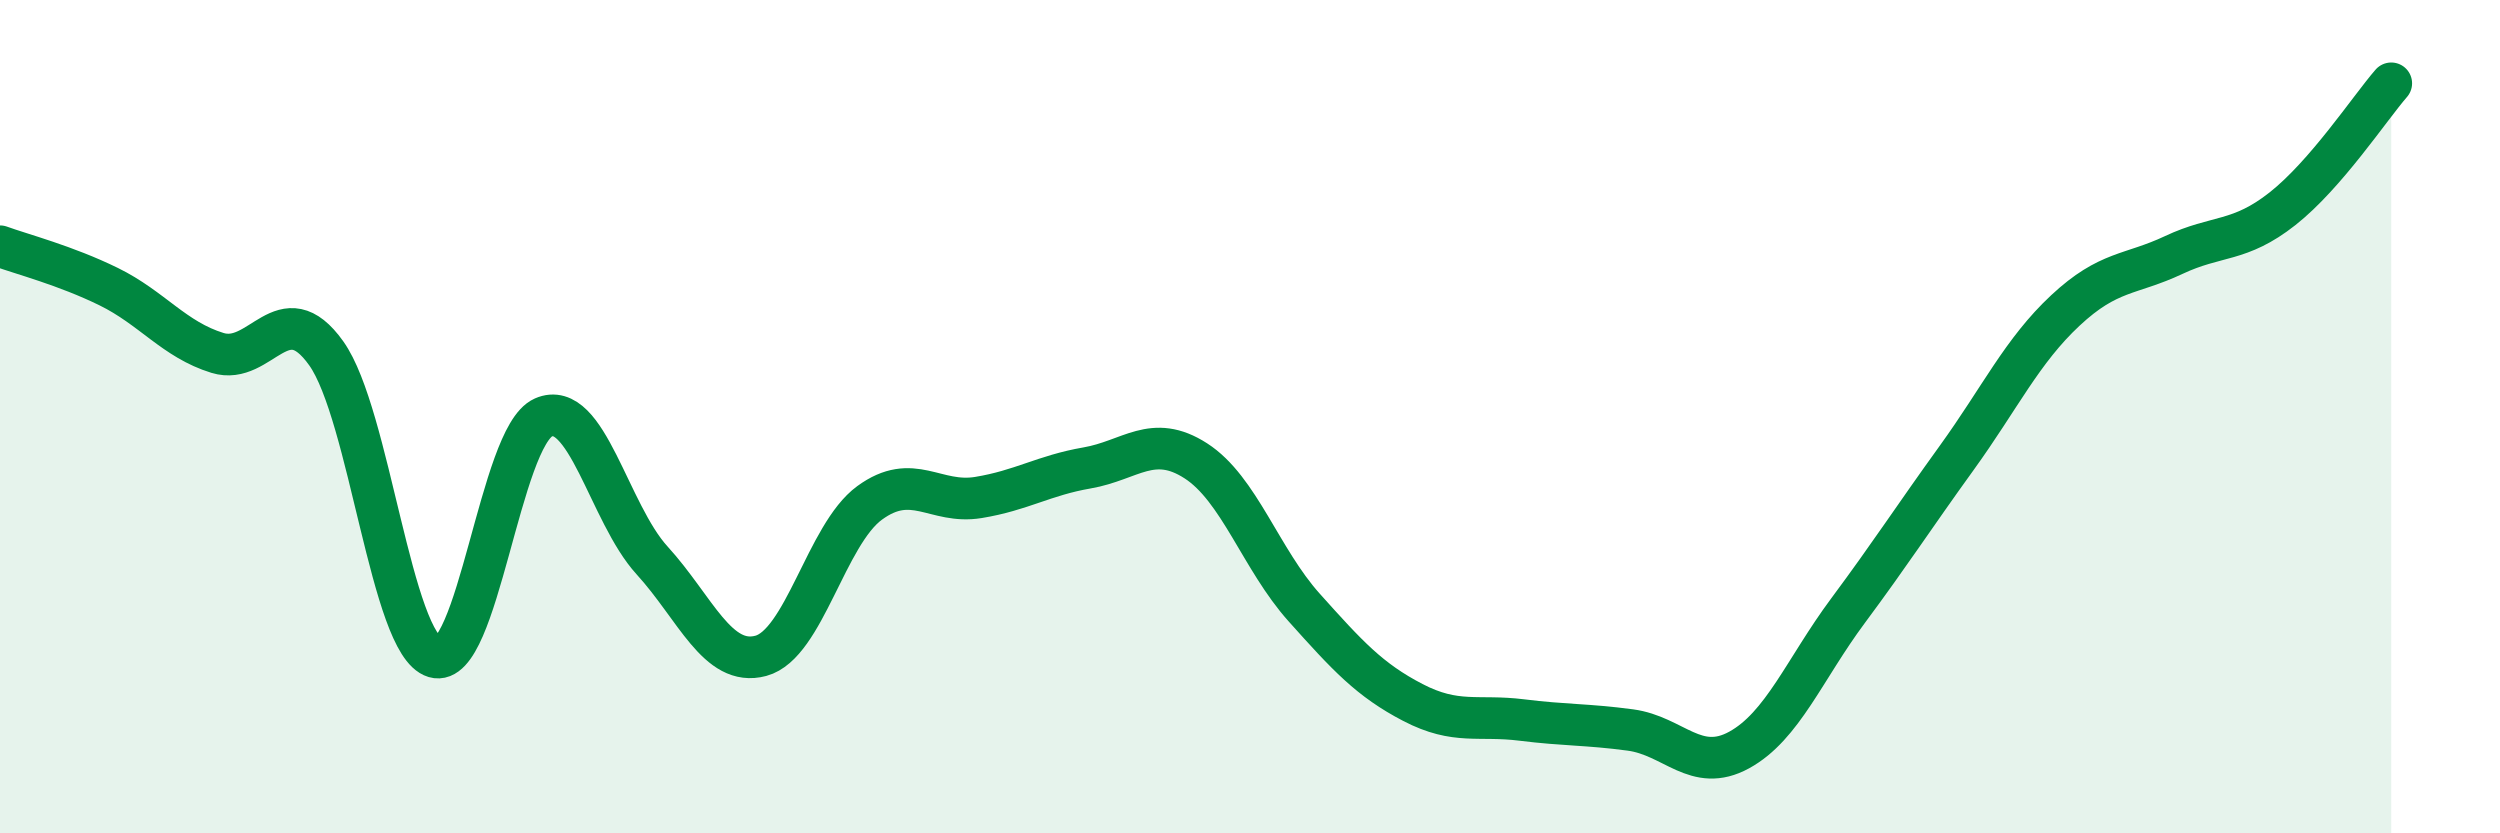
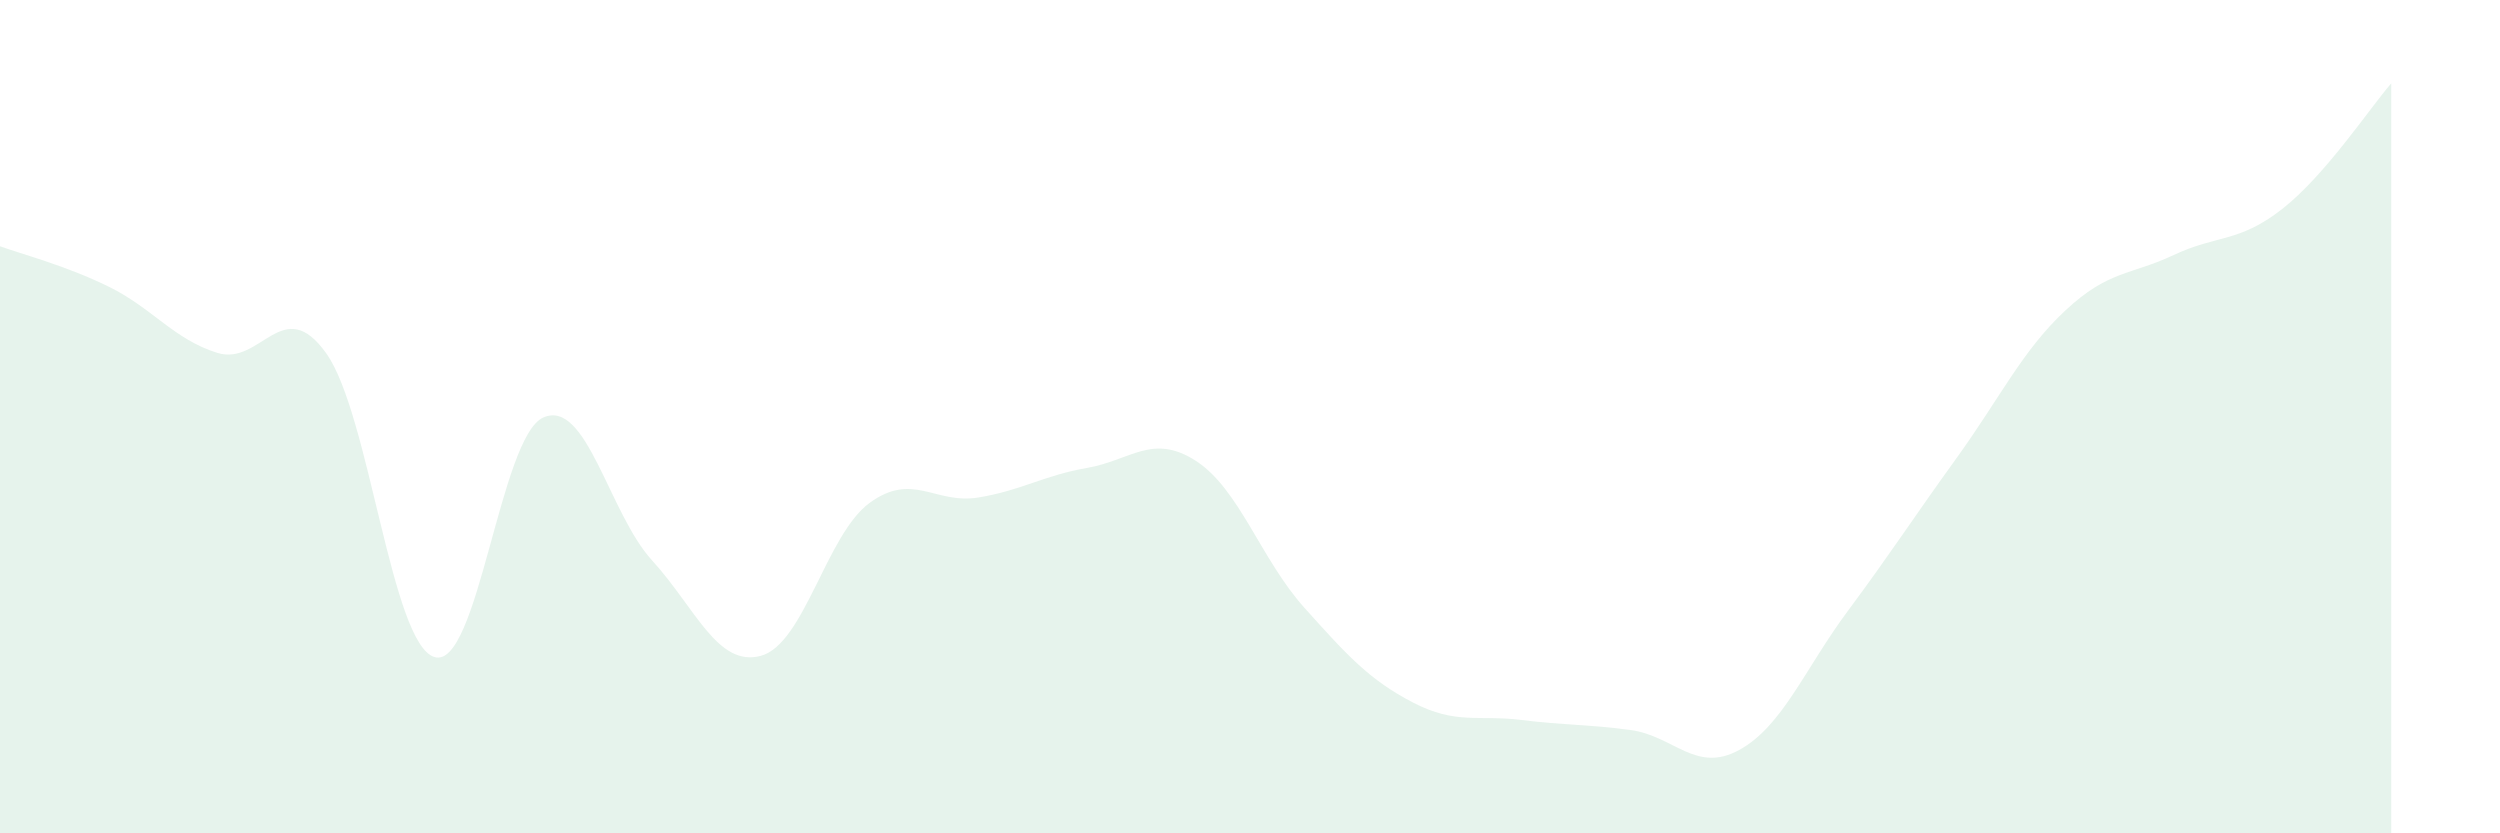
<svg xmlns="http://www.w3.org/2000/svg" width="60" height="20" viewBox="0 0 60 20">
  <path d="M 0,5.91 C 0.52,6.1 1.57,6.37 2.61,6.88 C 3.65,7.39 4.18,8.15 5.22,8.47 C 6.26,8.79 6.79,7.02 7.83,8.48 C 8.87,9.94 9.39,15.46 10.43,15.77 C 11.47,16.08 12,10.48 13.04,10.02 C 14.08,9.56 14.61,12.31 15.65,13.45 C 16.69,14.59 17.22,16.02 18.26,15.74 C 19.3,15.46 19.83,12.83 20.87,12.07 C 21.91,11.31 22.44,12.11 23.48,11.94 C 24.52,11.77 25.05,11.41 26.09,11.23 C 27.13,11.05 27.66,10.39 28.7,11.06 C 29.74,11.73 30.26,13.42 31.3,14.58 C 32.34,15.74 32.87,16.32 33.91,16.86 C 34.95,17.4 35.48,17.15 36.52,17.28 C 37.56,17.41 38.09,17.38 39.13,17.52 C 40.17,17.66 40.7,18.57 41.74,18 C 42.78,17.43 43.31,16.06 44.35,14.66 C 45.39,13.26 45.92,12.43 46.96,10.99 C 48,9.55 48.53,8.42 49.57,7.45 C 50.61,6.48 51.13,6.61 52.17,6.12 C 53.21,5.63 53.74,5.83 54.78,5.01 C 55.82,4.19 56.87,2.6 57.39,2L57.39 20L0 20Z" fill="#008740" opacity="0.1" stroke-linecap="round" stroke-linejoin="round" />
-   <path d="M 0,5.91 C 0.52,6.1 1.57,6.37 2.61,6.88 C 3.65,7.39 4.18,8.15 5.22,8.47 C 6.26,8.79 6.79,7.02 7.83,8.48 C 8.87,9.94 9.39,15.46 10.43,15.77 C 11.47,16.08 12,10.48 13.04,10.02 C 14.08,9.56 14.61,12.31 15.65,13.45 C 16.69,14.59 17.22,16.02 18.26,15.74 C 19.3,15.46 19.83,12.83 20.87,12.07 C 21.91,11.31 22.44,12.11 23.48,11.94 C 24.52,11.77 25.05,11.41 26.09,11.23 C 27.13,11.05 27.66,10.39 28.7,11.06 C 29.74,11.73 30.26,13.42 31.3,14.58 C 32.34,15.74 32.87,16.32 33.91,16.86 C 34.95,17.4 35.48,17.15 36.52,17.28 C 37.56,17.41 38.09,17.38 39.13,17.52 C 40.17,17.66 40.7,18.57 41.74,18 C 42.78,17.43 43.31,16.06 44.35,14.66 C 45.39,13.26 45.92,12.43 46.96,10.99 C 48,9.55 48.53,8.42 49.57,7.45 C 50.61,6.48 51.13,6.61 52.17,6.12 C 53.21,5.63 53.74,5.83 54.78,5.01 C 55.82,4.19 56.87,2.6 57.39,2" stroke="#008740" stroke-width="1" fill="none" stroke-linecap="round" stroke-linejoin="round" />
</svg>